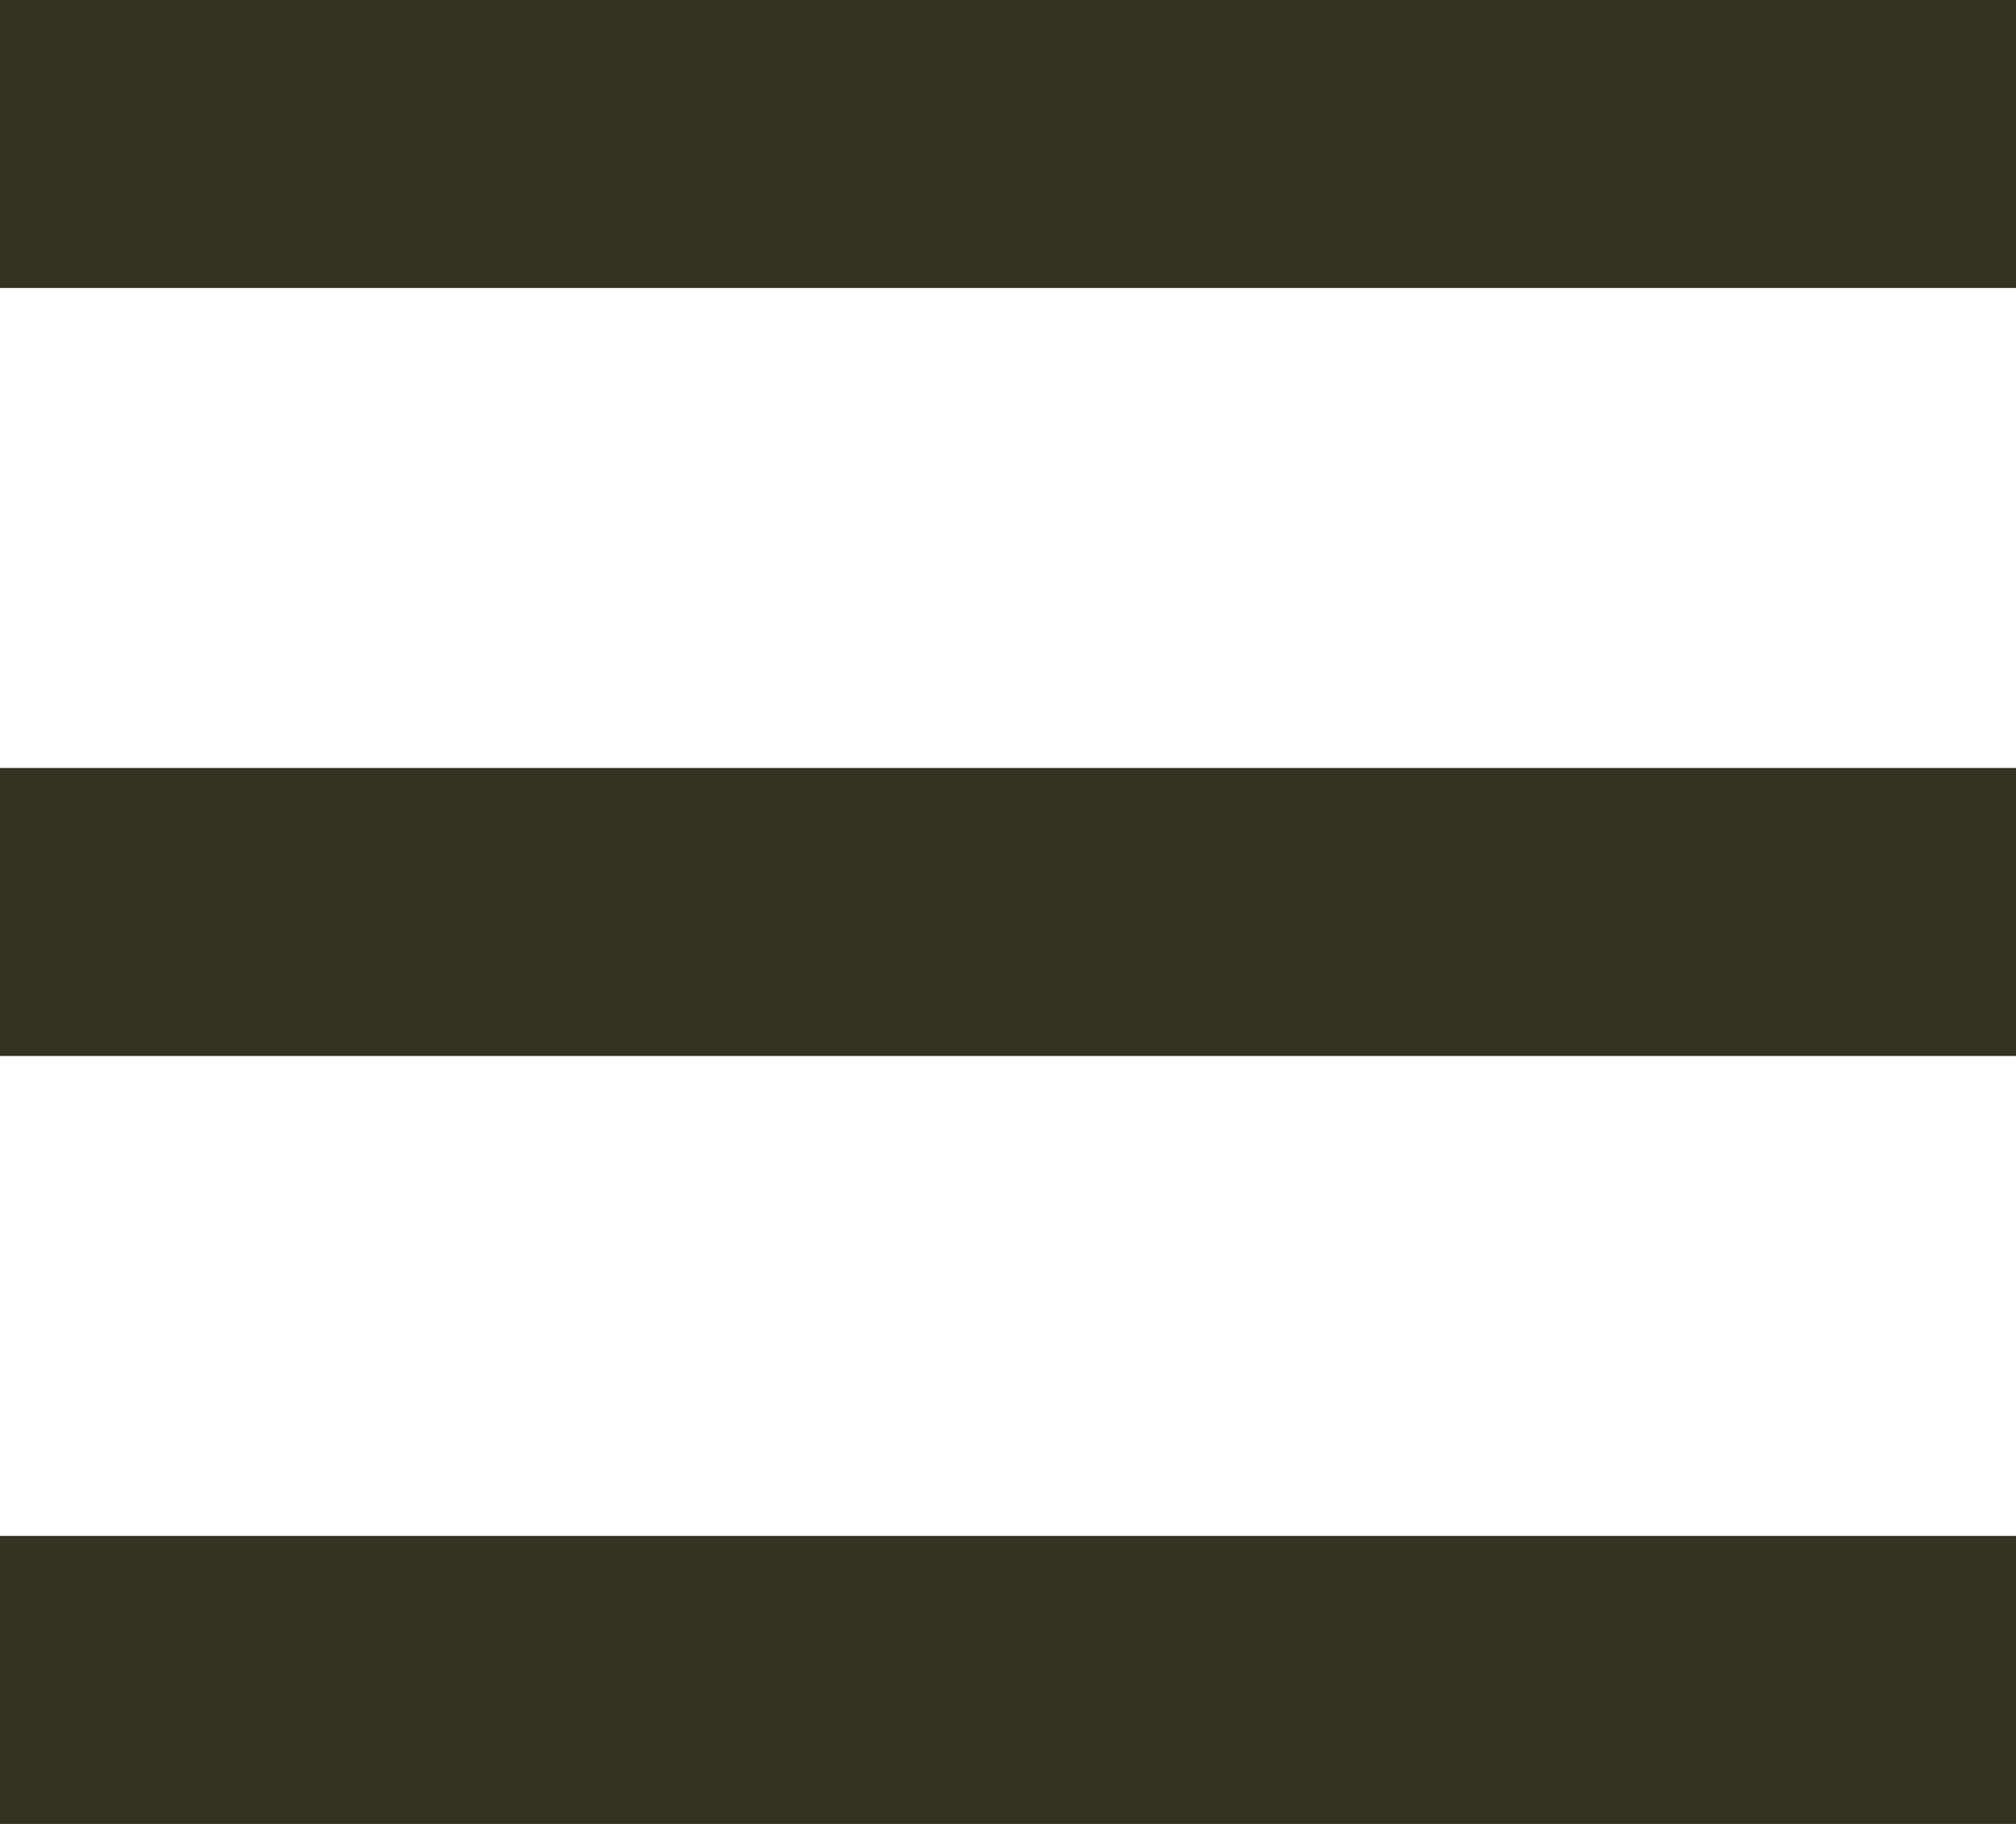
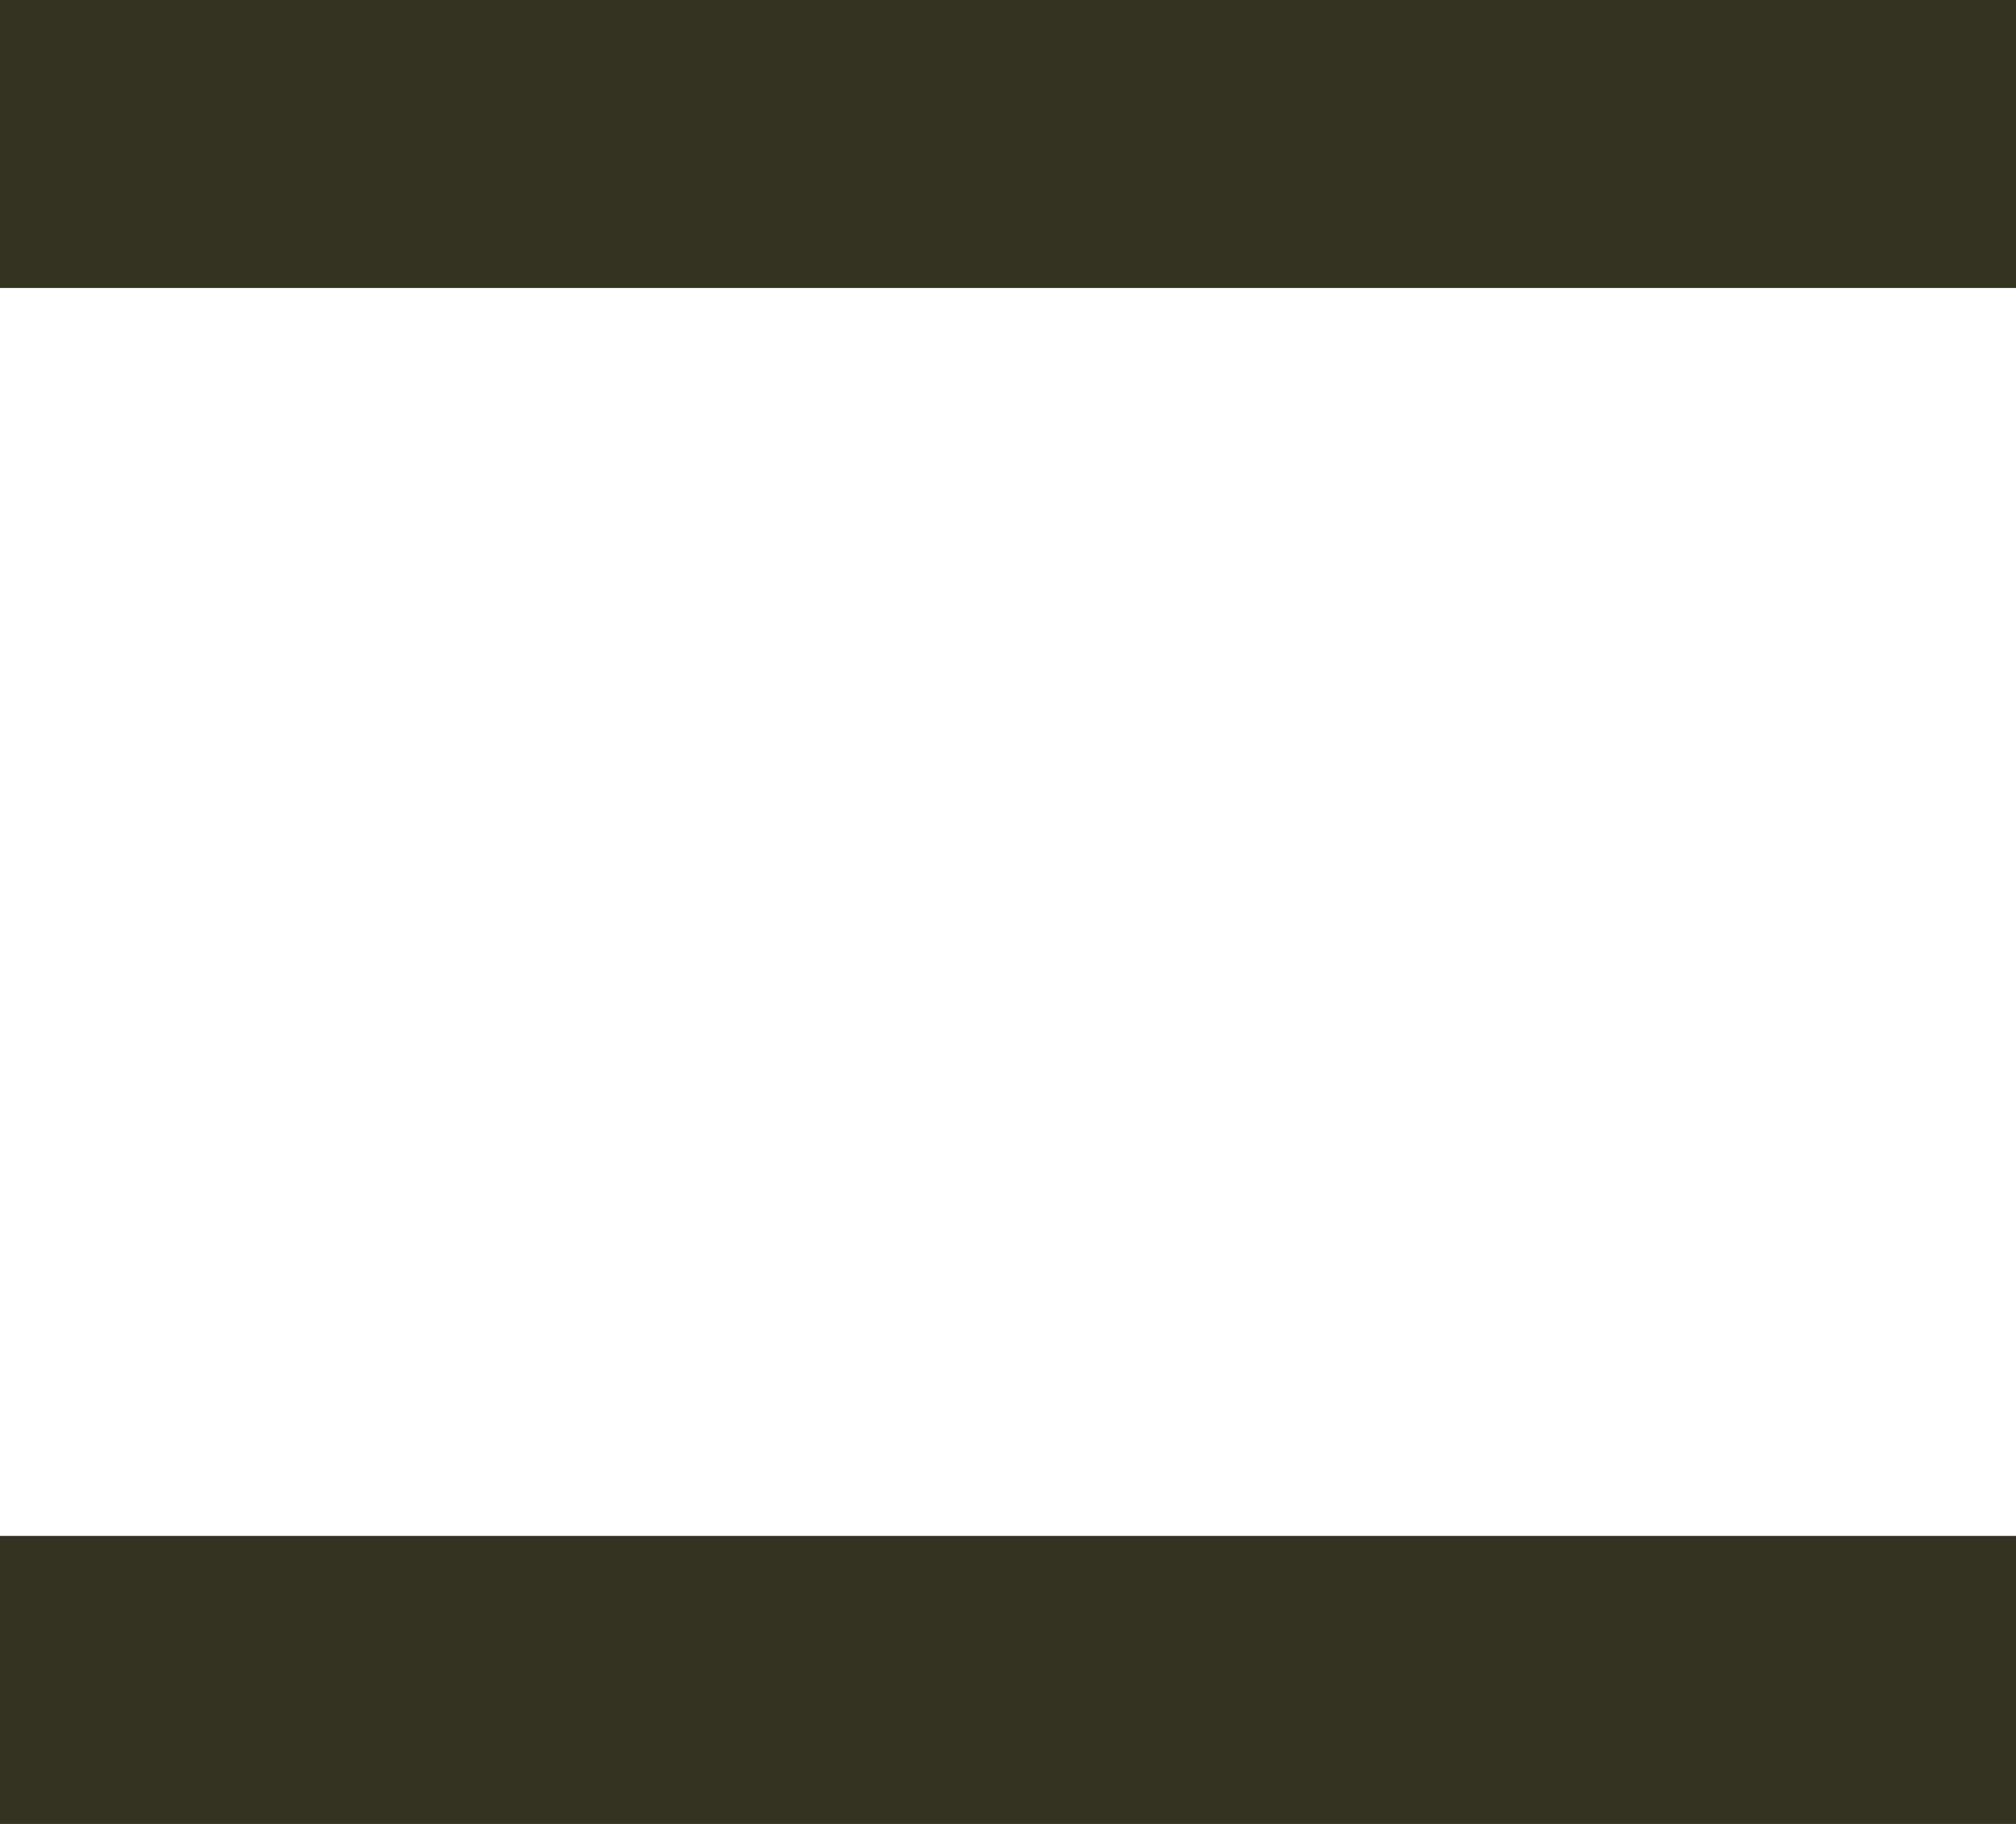
<svg xmlns="http://www.w3.org/2000/svg" width="21" height="19" viewBox="0 0 21 19" fill="none">
  <rect width="21" height="3" fill="#343221" />
-   <rect y="8" width="21" height="3" fill="#343221" />
  <rect y="16" width="21" height="3" fill="#343221" />
</svg>